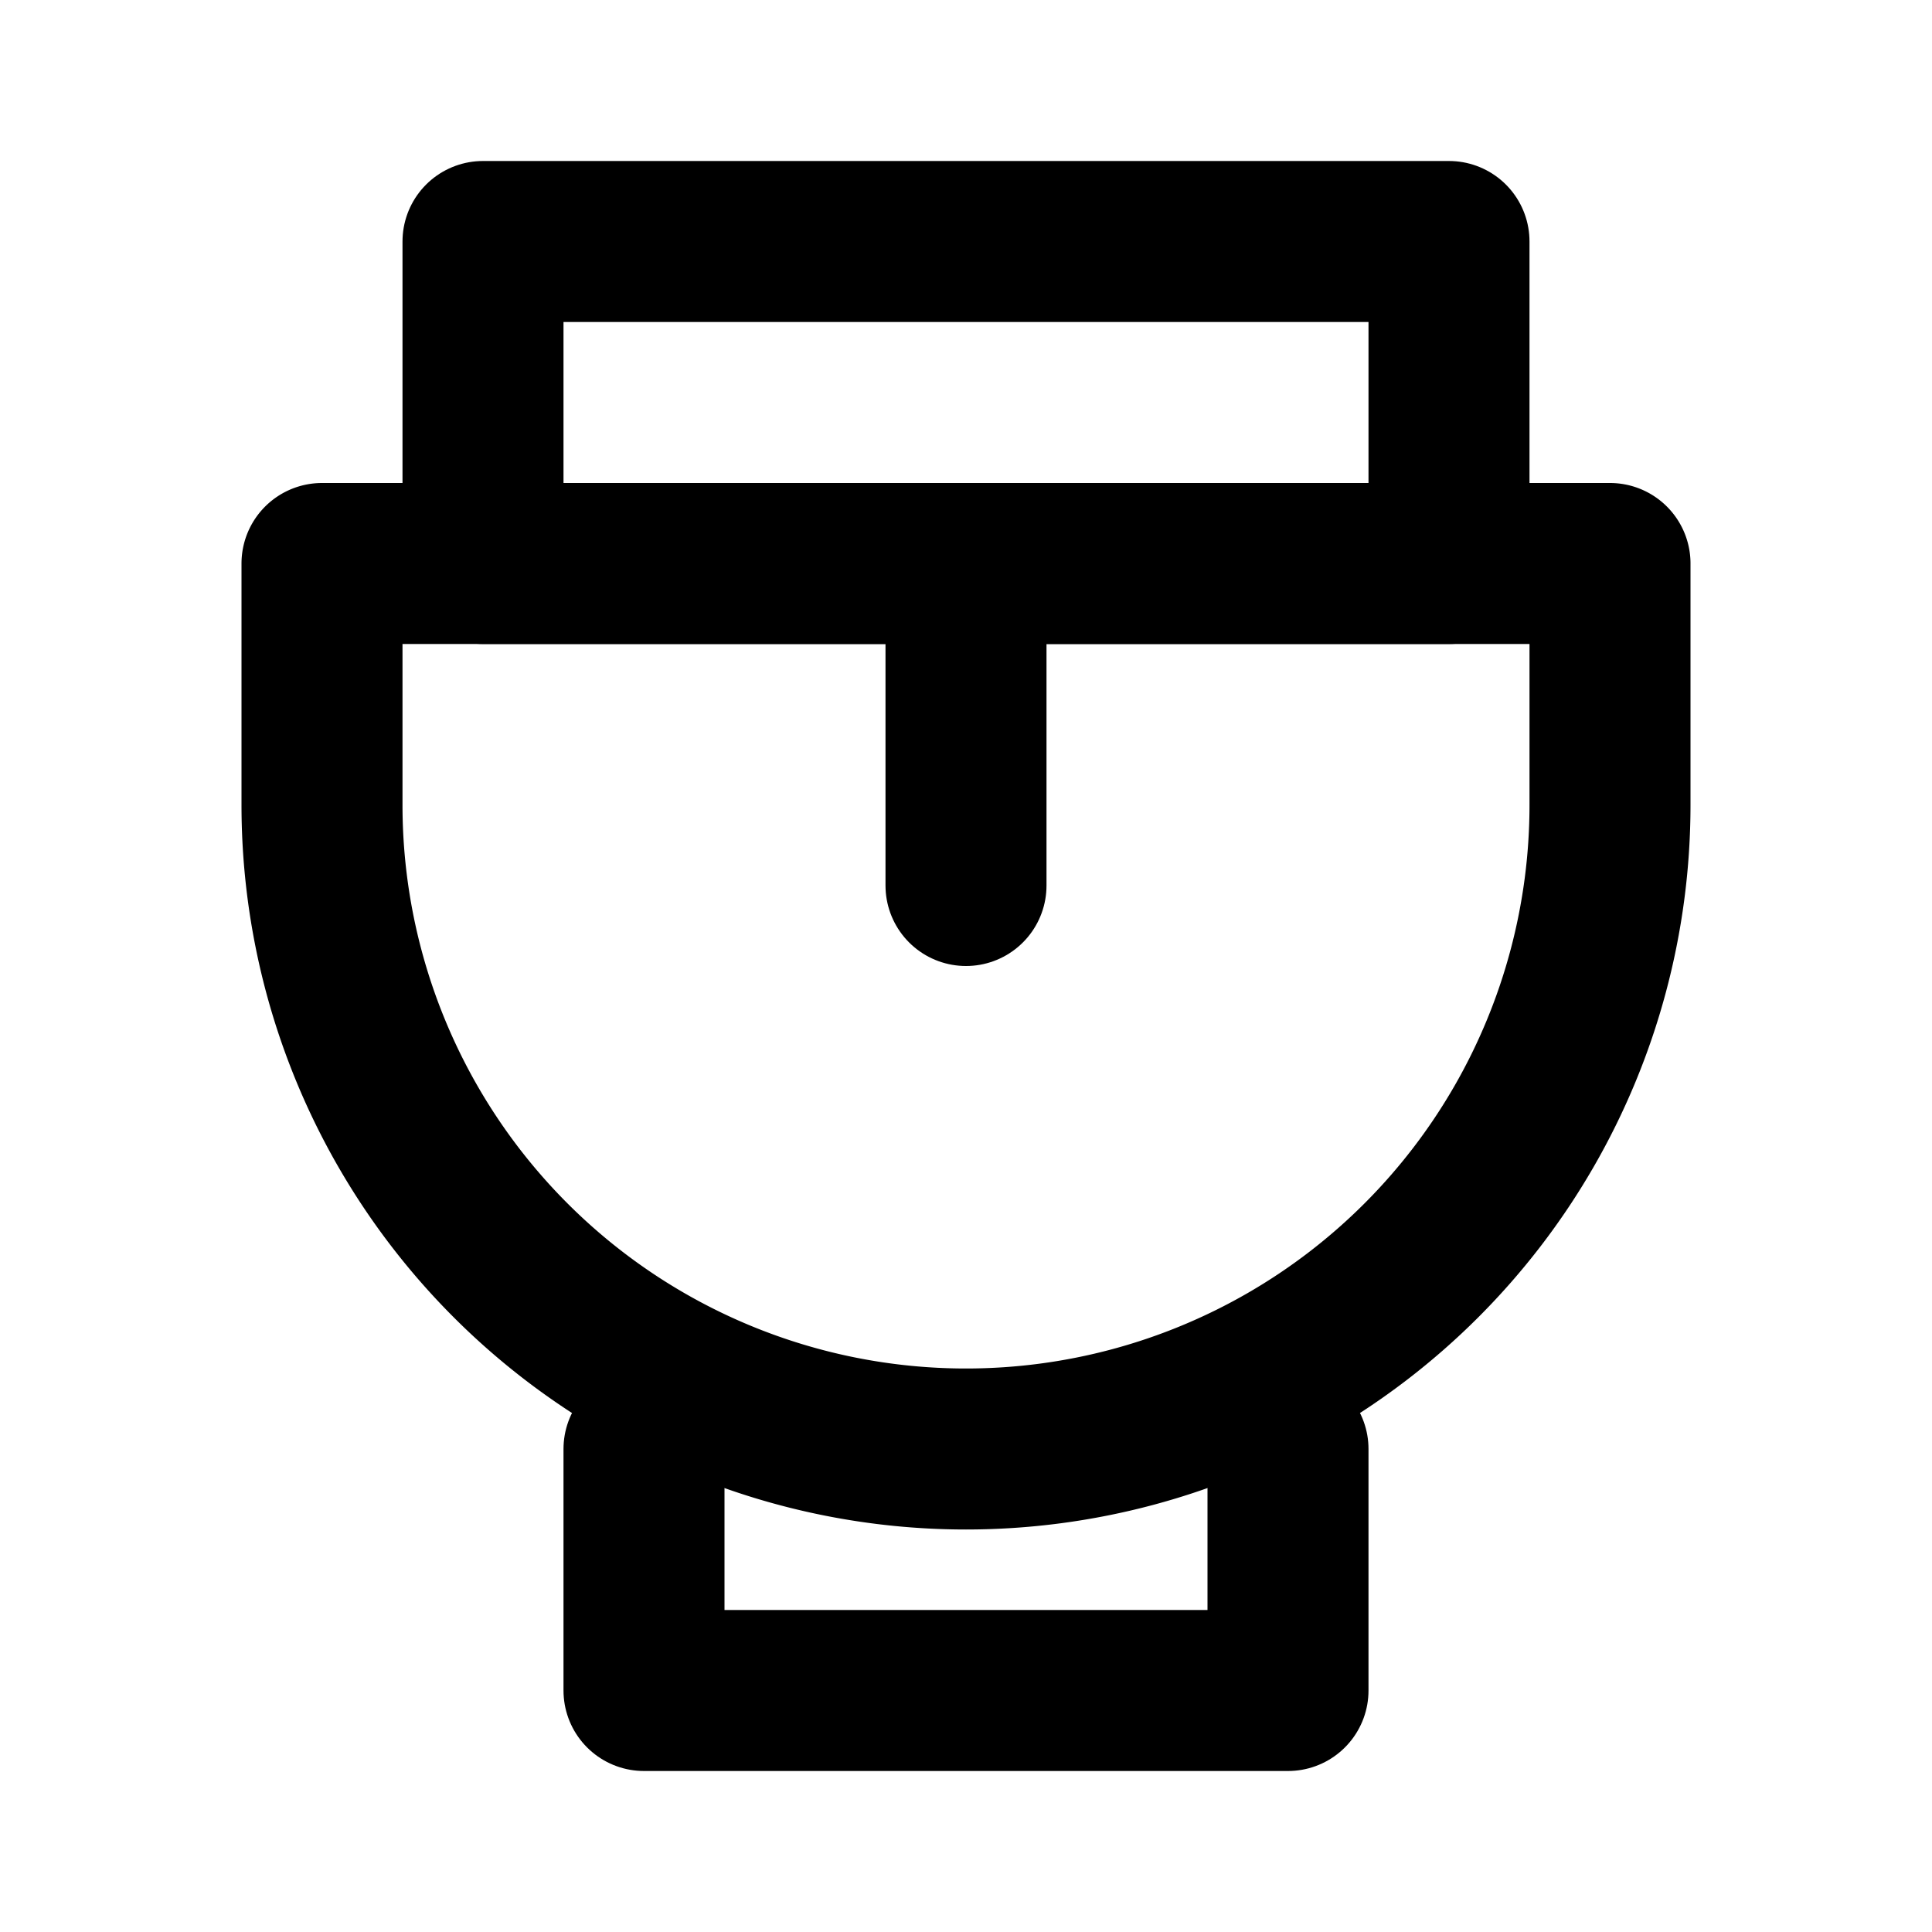
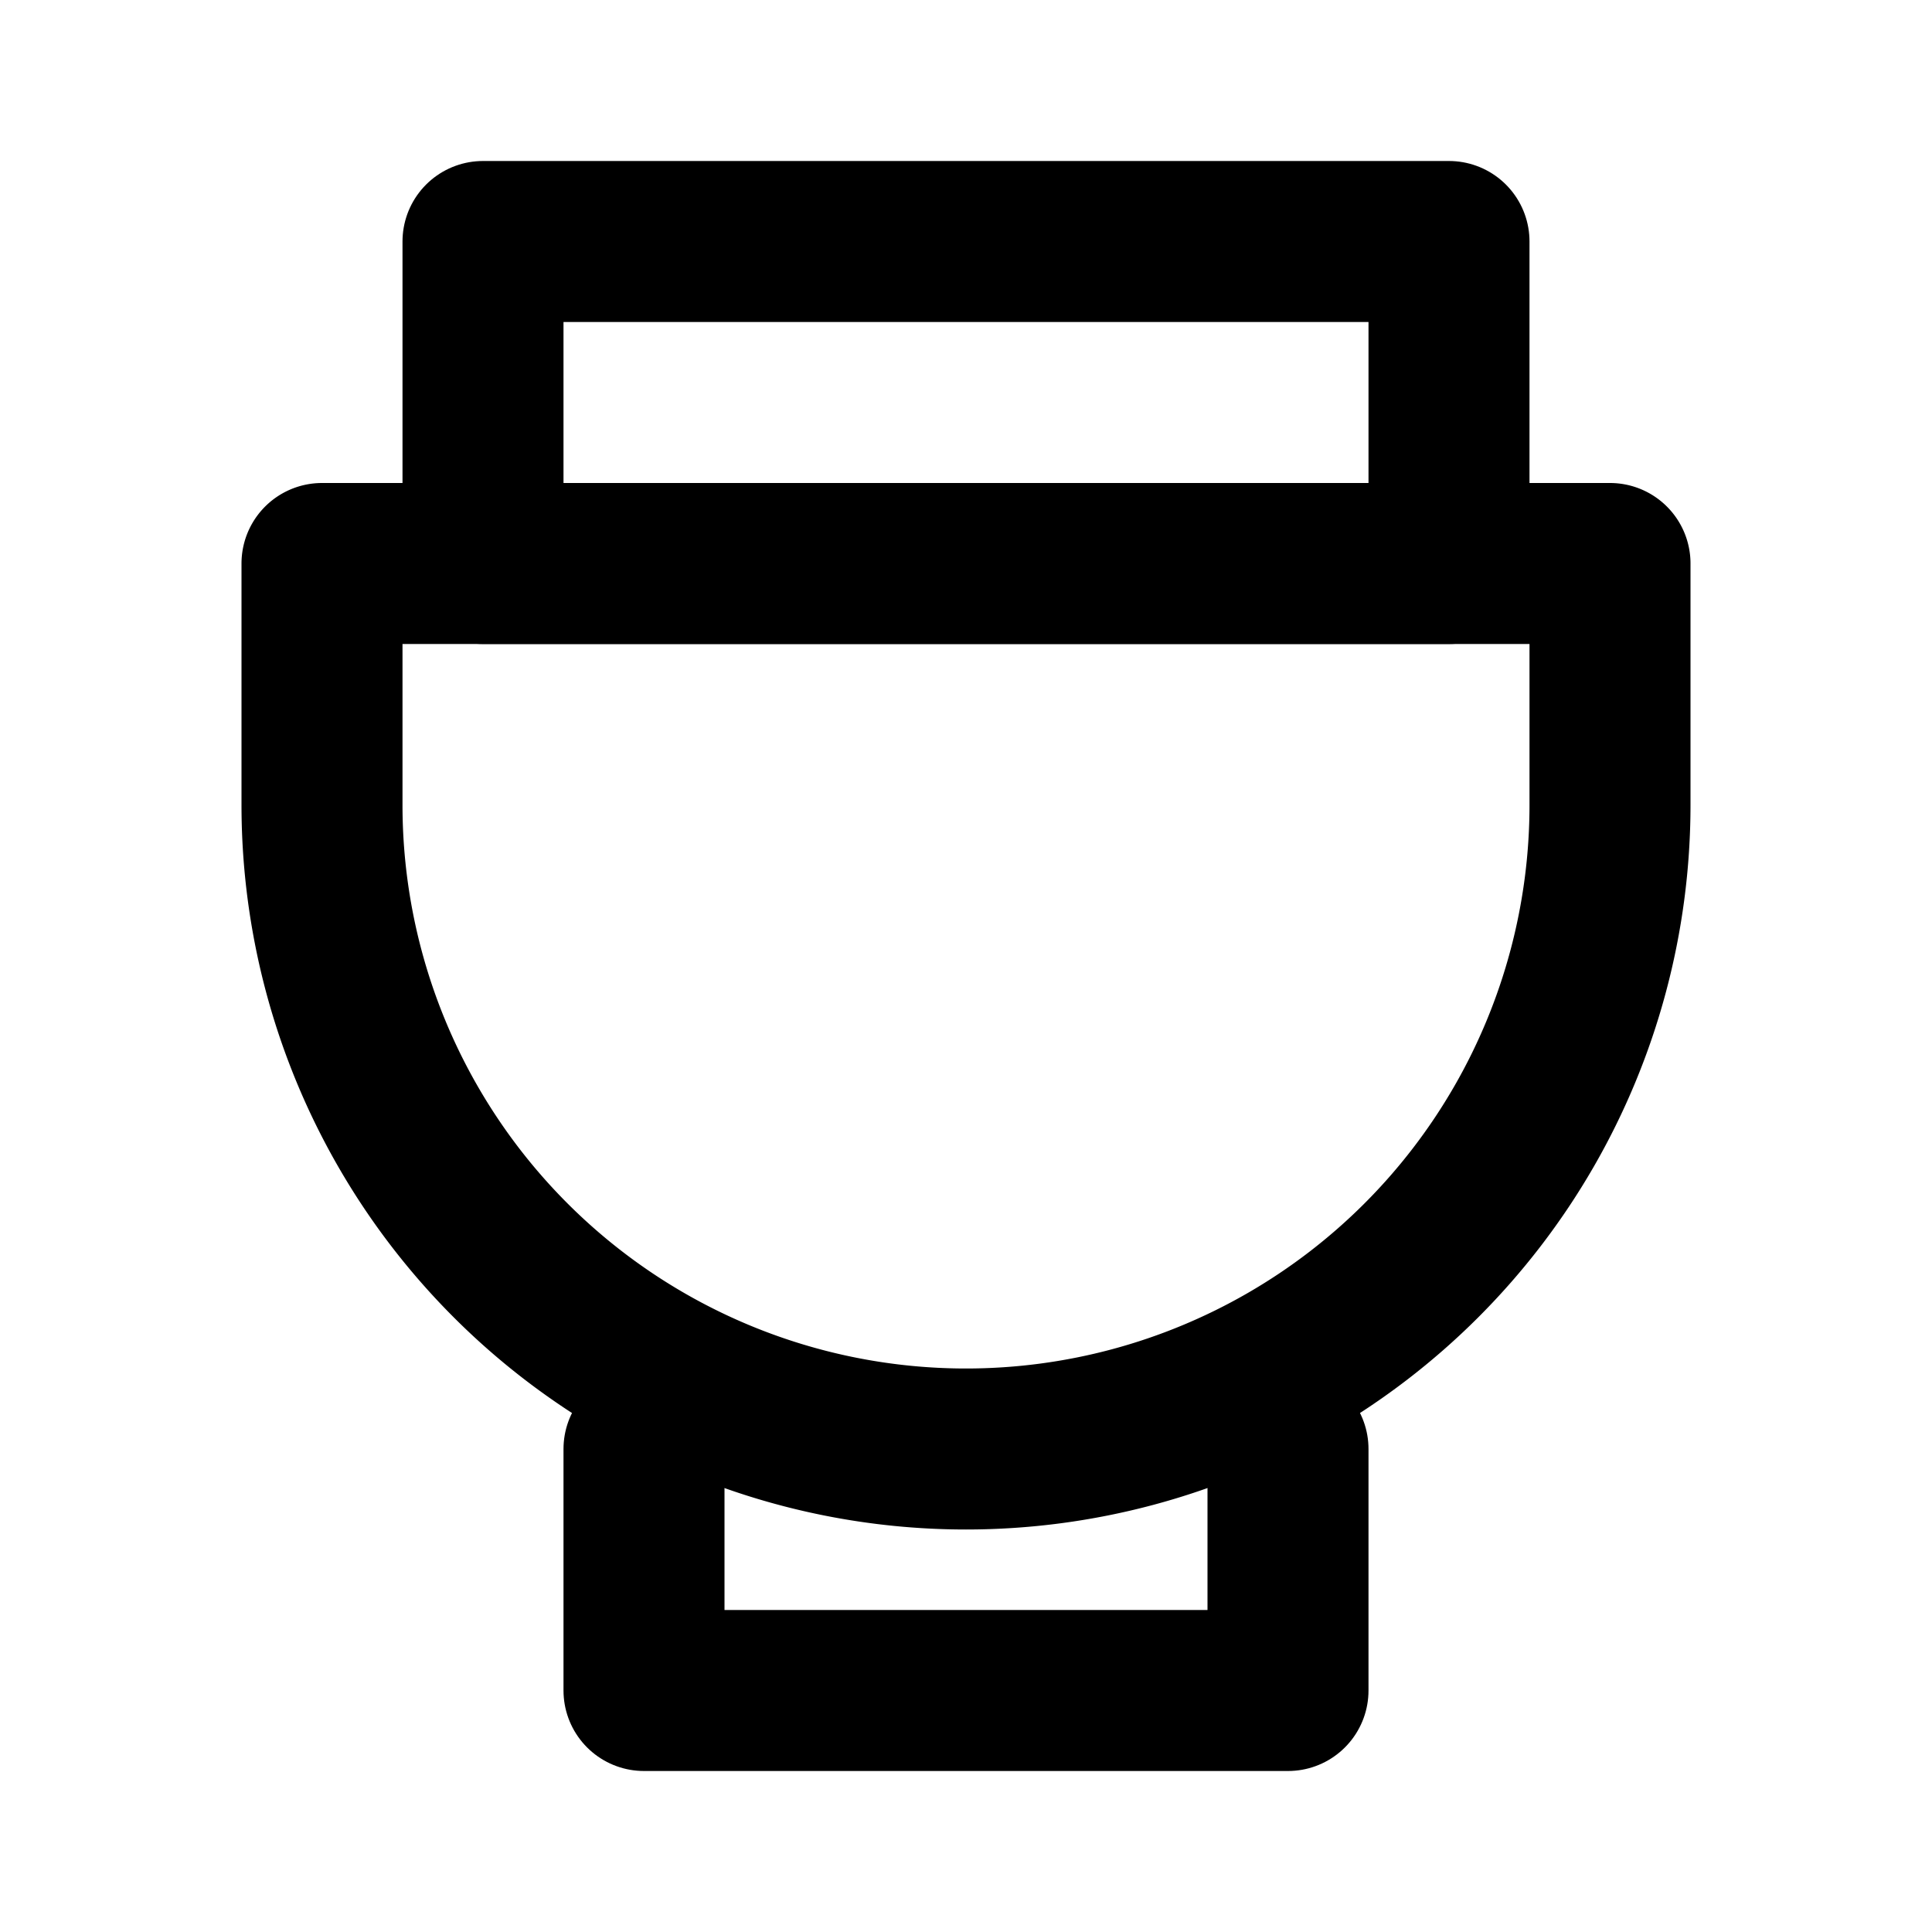
<svg xmlns="http://www.w3.org/2000/svg" viewBox="0 0 24 24" fill="none" stroke="currentColor" stroke-width="2" stroke-linecap="round" stroke-linejoin="round">
  <path d="M6 3h12v4H6z" />
  <path d="M4 7h16v3a8 8 0 0 1-8 8 8 8 0 0 1-8-8V7z" />
  <path d="M8 18v3h8v-3" />
-   <path d="M12 7v4" />
</svg>